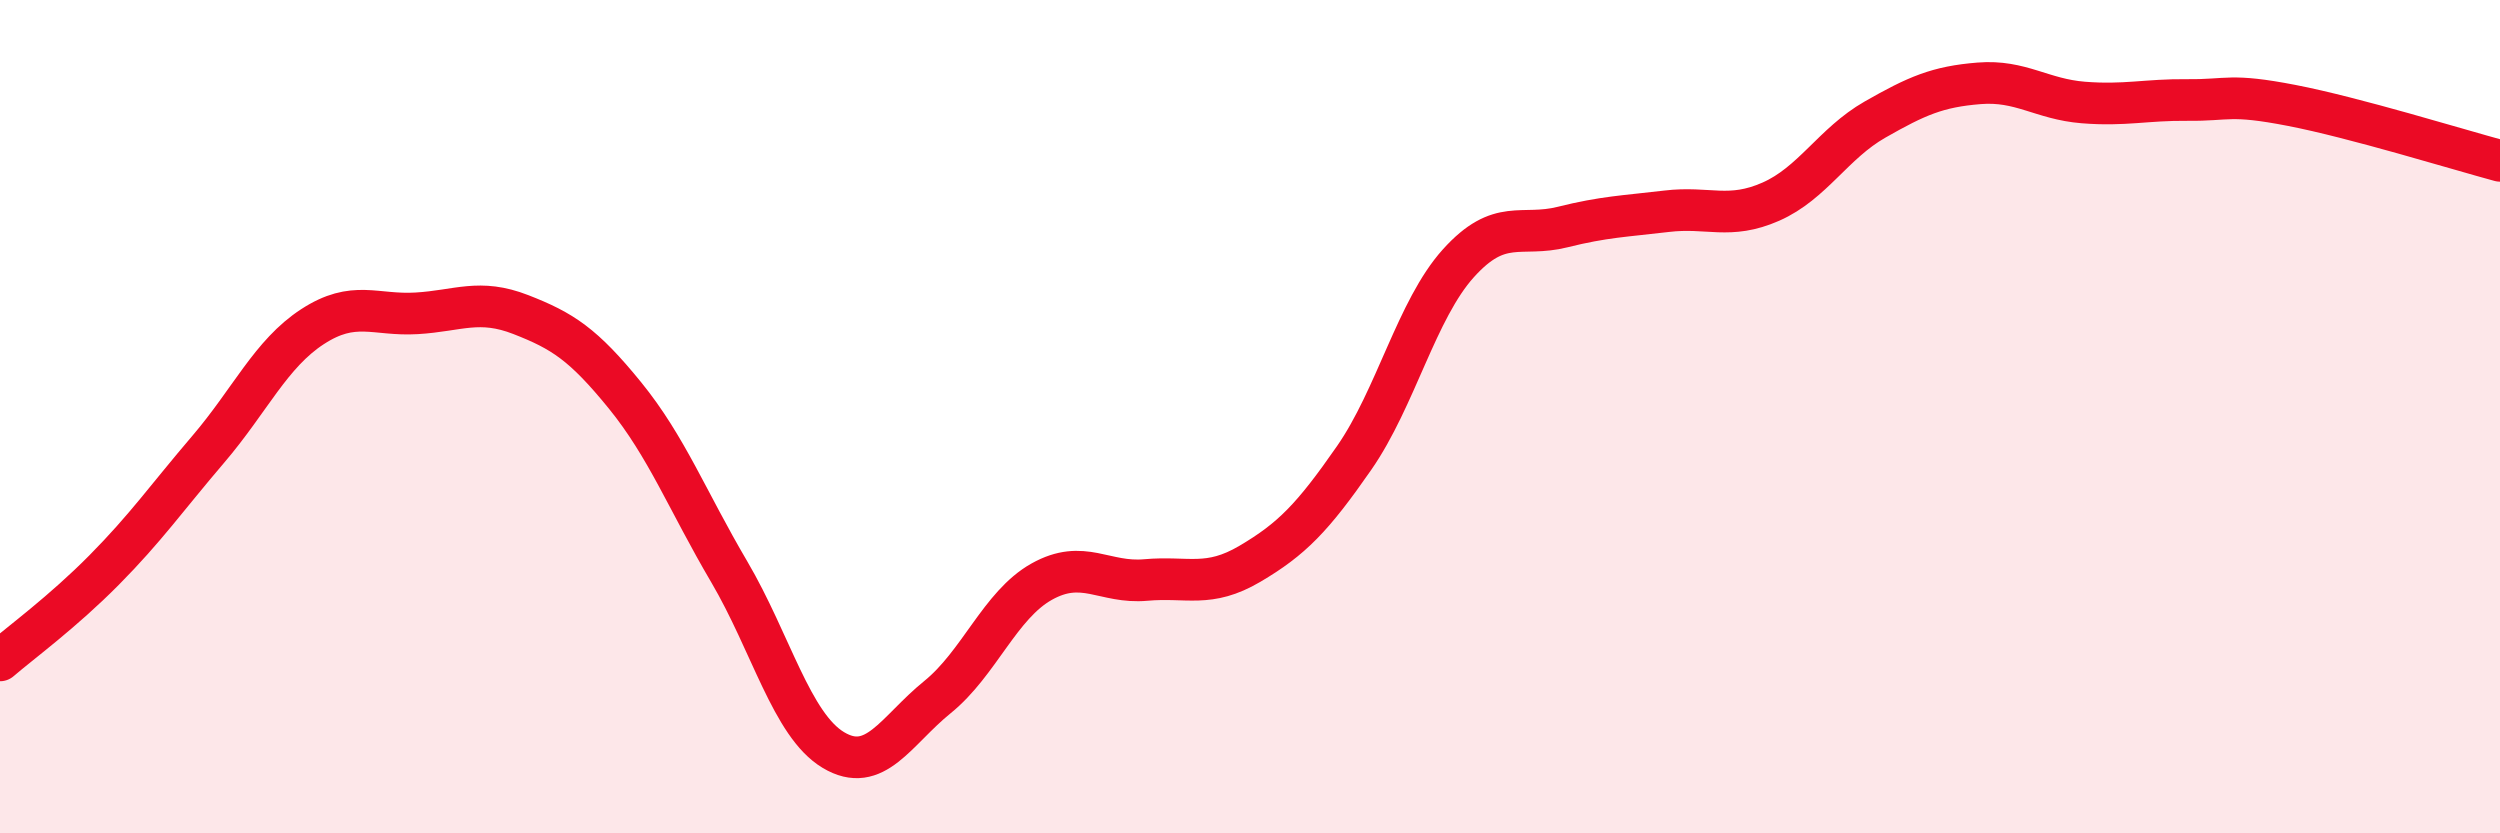
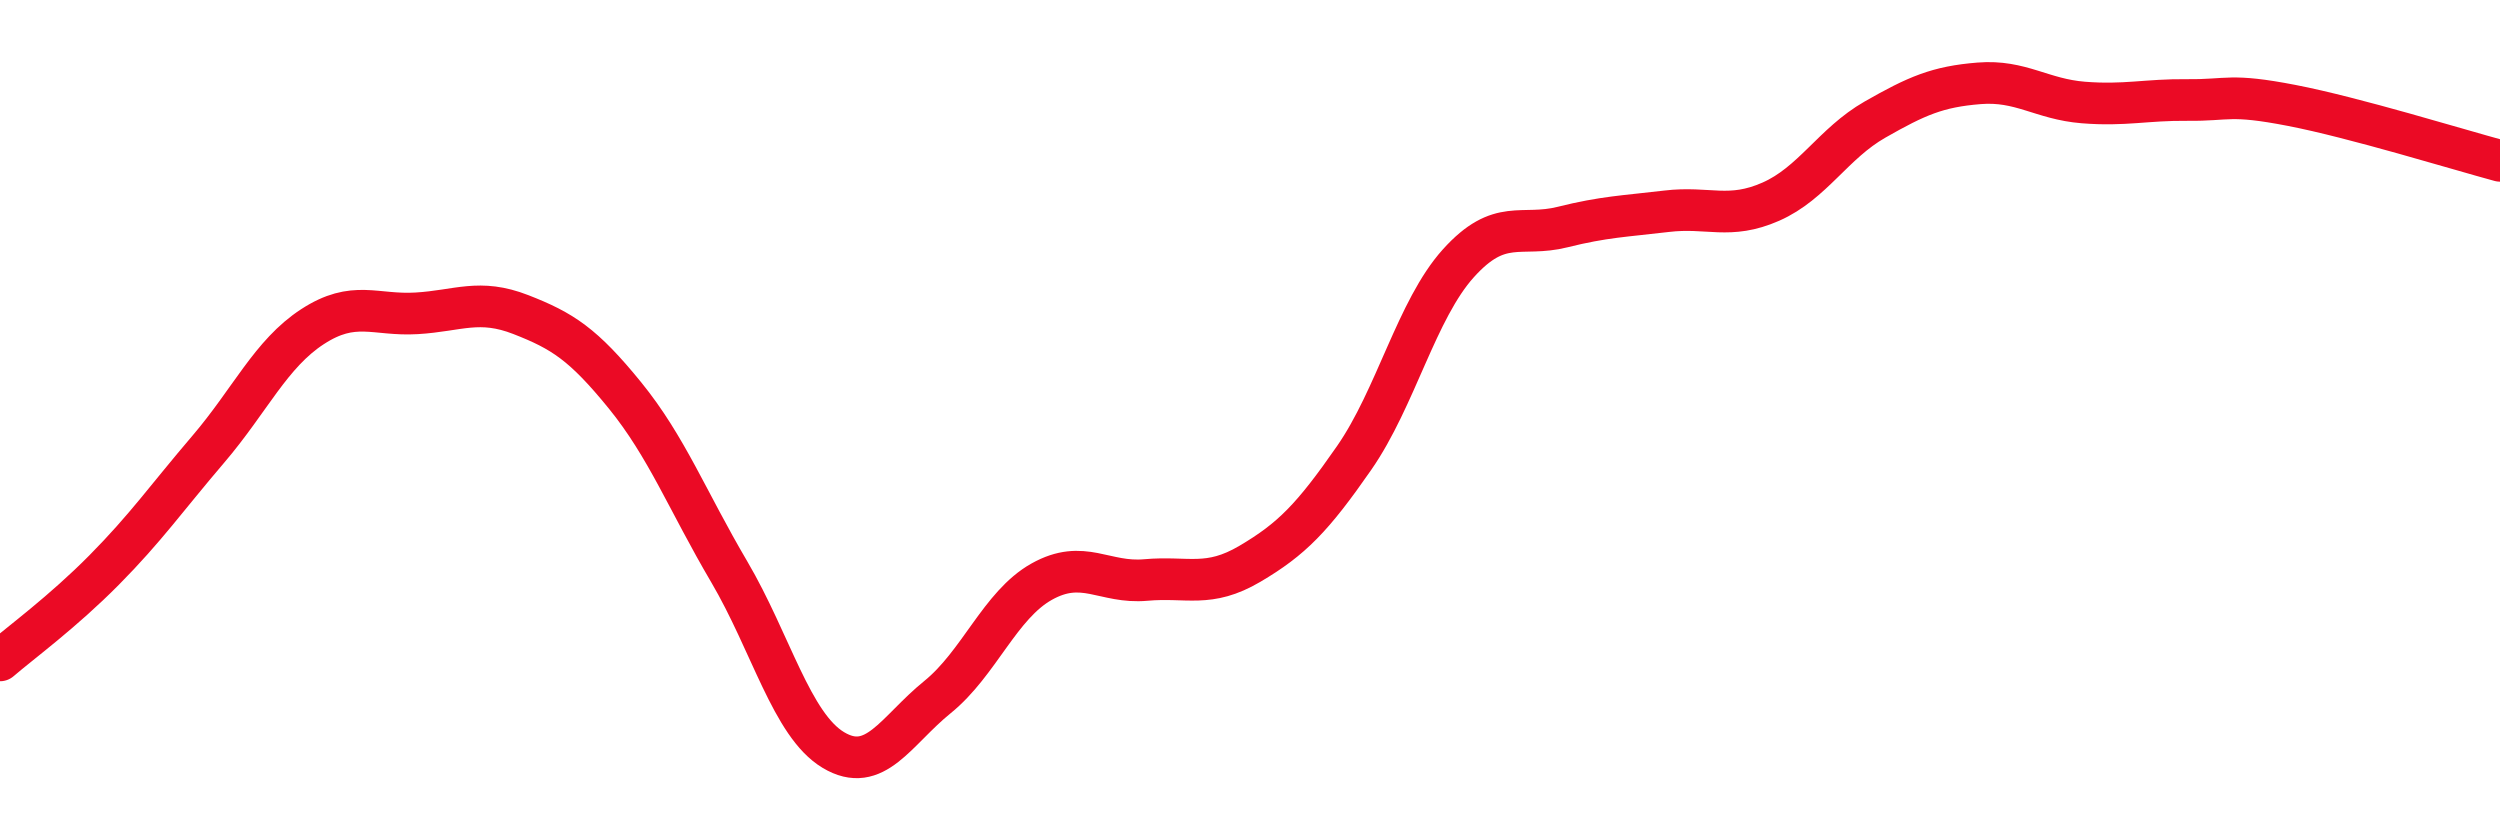
<svg xmlns="http://www.w3.org/2000/svg" width="60" height="20" viewBox="0 0 60 20">
-   <path d="M 0,15.85 C 0.5,15.42 1.5,14.69 2.5,13.68 C 3.5,12.67 4,11.95 5,10.78 C 6,9.61 6.5,8.49 7.5,7.84 C 8.5,7.19 9,7.58 10,7.52 C 11,7.46 11.5,7.16 12.5,7.55 C 13.5,7.94 14,8.26 15,9.49 C 16,10.72 16.5,12.02 17.5,13.72 C 18.5,15.42 19,17.4 20,18 C 21,18.6 21.5,17.54 22.5,16.73 C 23.5,15.92 24,14.52 25,13.96 C 26,13.4 26.5,14.01 27.5,13.92 C 28.5,13.83 29,14.12 30,13.53 C 31,12.94 31.5,12.43 32.5,10.99 C 33.5,9.55 34,7.43 35,6.32 C 36,5.21 36.5,5.7 37.5,5.45 C 38.5,5.2 39,5.19 40,5.07 C 41,4.95 41.5,5.28 42.5,4.84 C 43.5,4.4 44,3.44 45,2.87 C 46,2.3 46.5,2.08 47.5,2 C 48.5,1.92 49,2.38 50,2.46 C 51,2.54 51.5,2.39 52.5,2.4 C 53.5,2.41 53.5,2.24 55,2.53 C 56.5,2.82 59,3.59 60,3.86L60 20L0 20Z" fill="#EB0A25" opacity="0.1" stroke-linecap="round" stroke-linejoin="round" />
  <path d="M 0,15.85 C 0.5,15.42 1.5,14.69 2.5,13.68 C 3.5,12.67 4,11.95 5,10.78 C 6,9.61 6.5,8.49 7.5,7.84 C 8.5,7.19 9,7.58 10,7.52 C 11,7.46 11.5,7.16 12.5,7.55 C 13.5,7.94 14,8.26 15,9.49 C 16,10.72 16.5,12.02 17.5,13.72 C 18.5,15.42 19,17.4 20,18 C 21,18.6 21.5,17.54 22.5,16.73 C 23.5,15.92 24,14.52 25,13.96 C 26,13.4 26.5,14.01 27.5,13.92 C 28.5,13.83 29,14.12 30,13.53 C 31,12.94 31.5,12.43 32.5,10.99 C 33.5,9.55 34,7.43 35,6.32 C 36,5.21 36.5,5.7 37.5,5.45 C 38.5,5.2 39,5.19 40,5.07 C 41,4.95 41.5,5.28 42.5,4.84 C 43.5,4.4 44,3.44 45,2.87 C 46,2.3 46.5,2.08 47.5,2 C 48.5,1.92 49,2.38 50,2.46 C 51,2.54 51.5,2.39 52.5,2.4 C 53.5,2.41 53.5,2.24 55,2.53 C 56.5,2.82 59,3.59 60,3.86" stroke="#EB0A25" stroke-width="1" fill="none" stroke-linecap="round" stroke-linejoin="round" />
</svg>